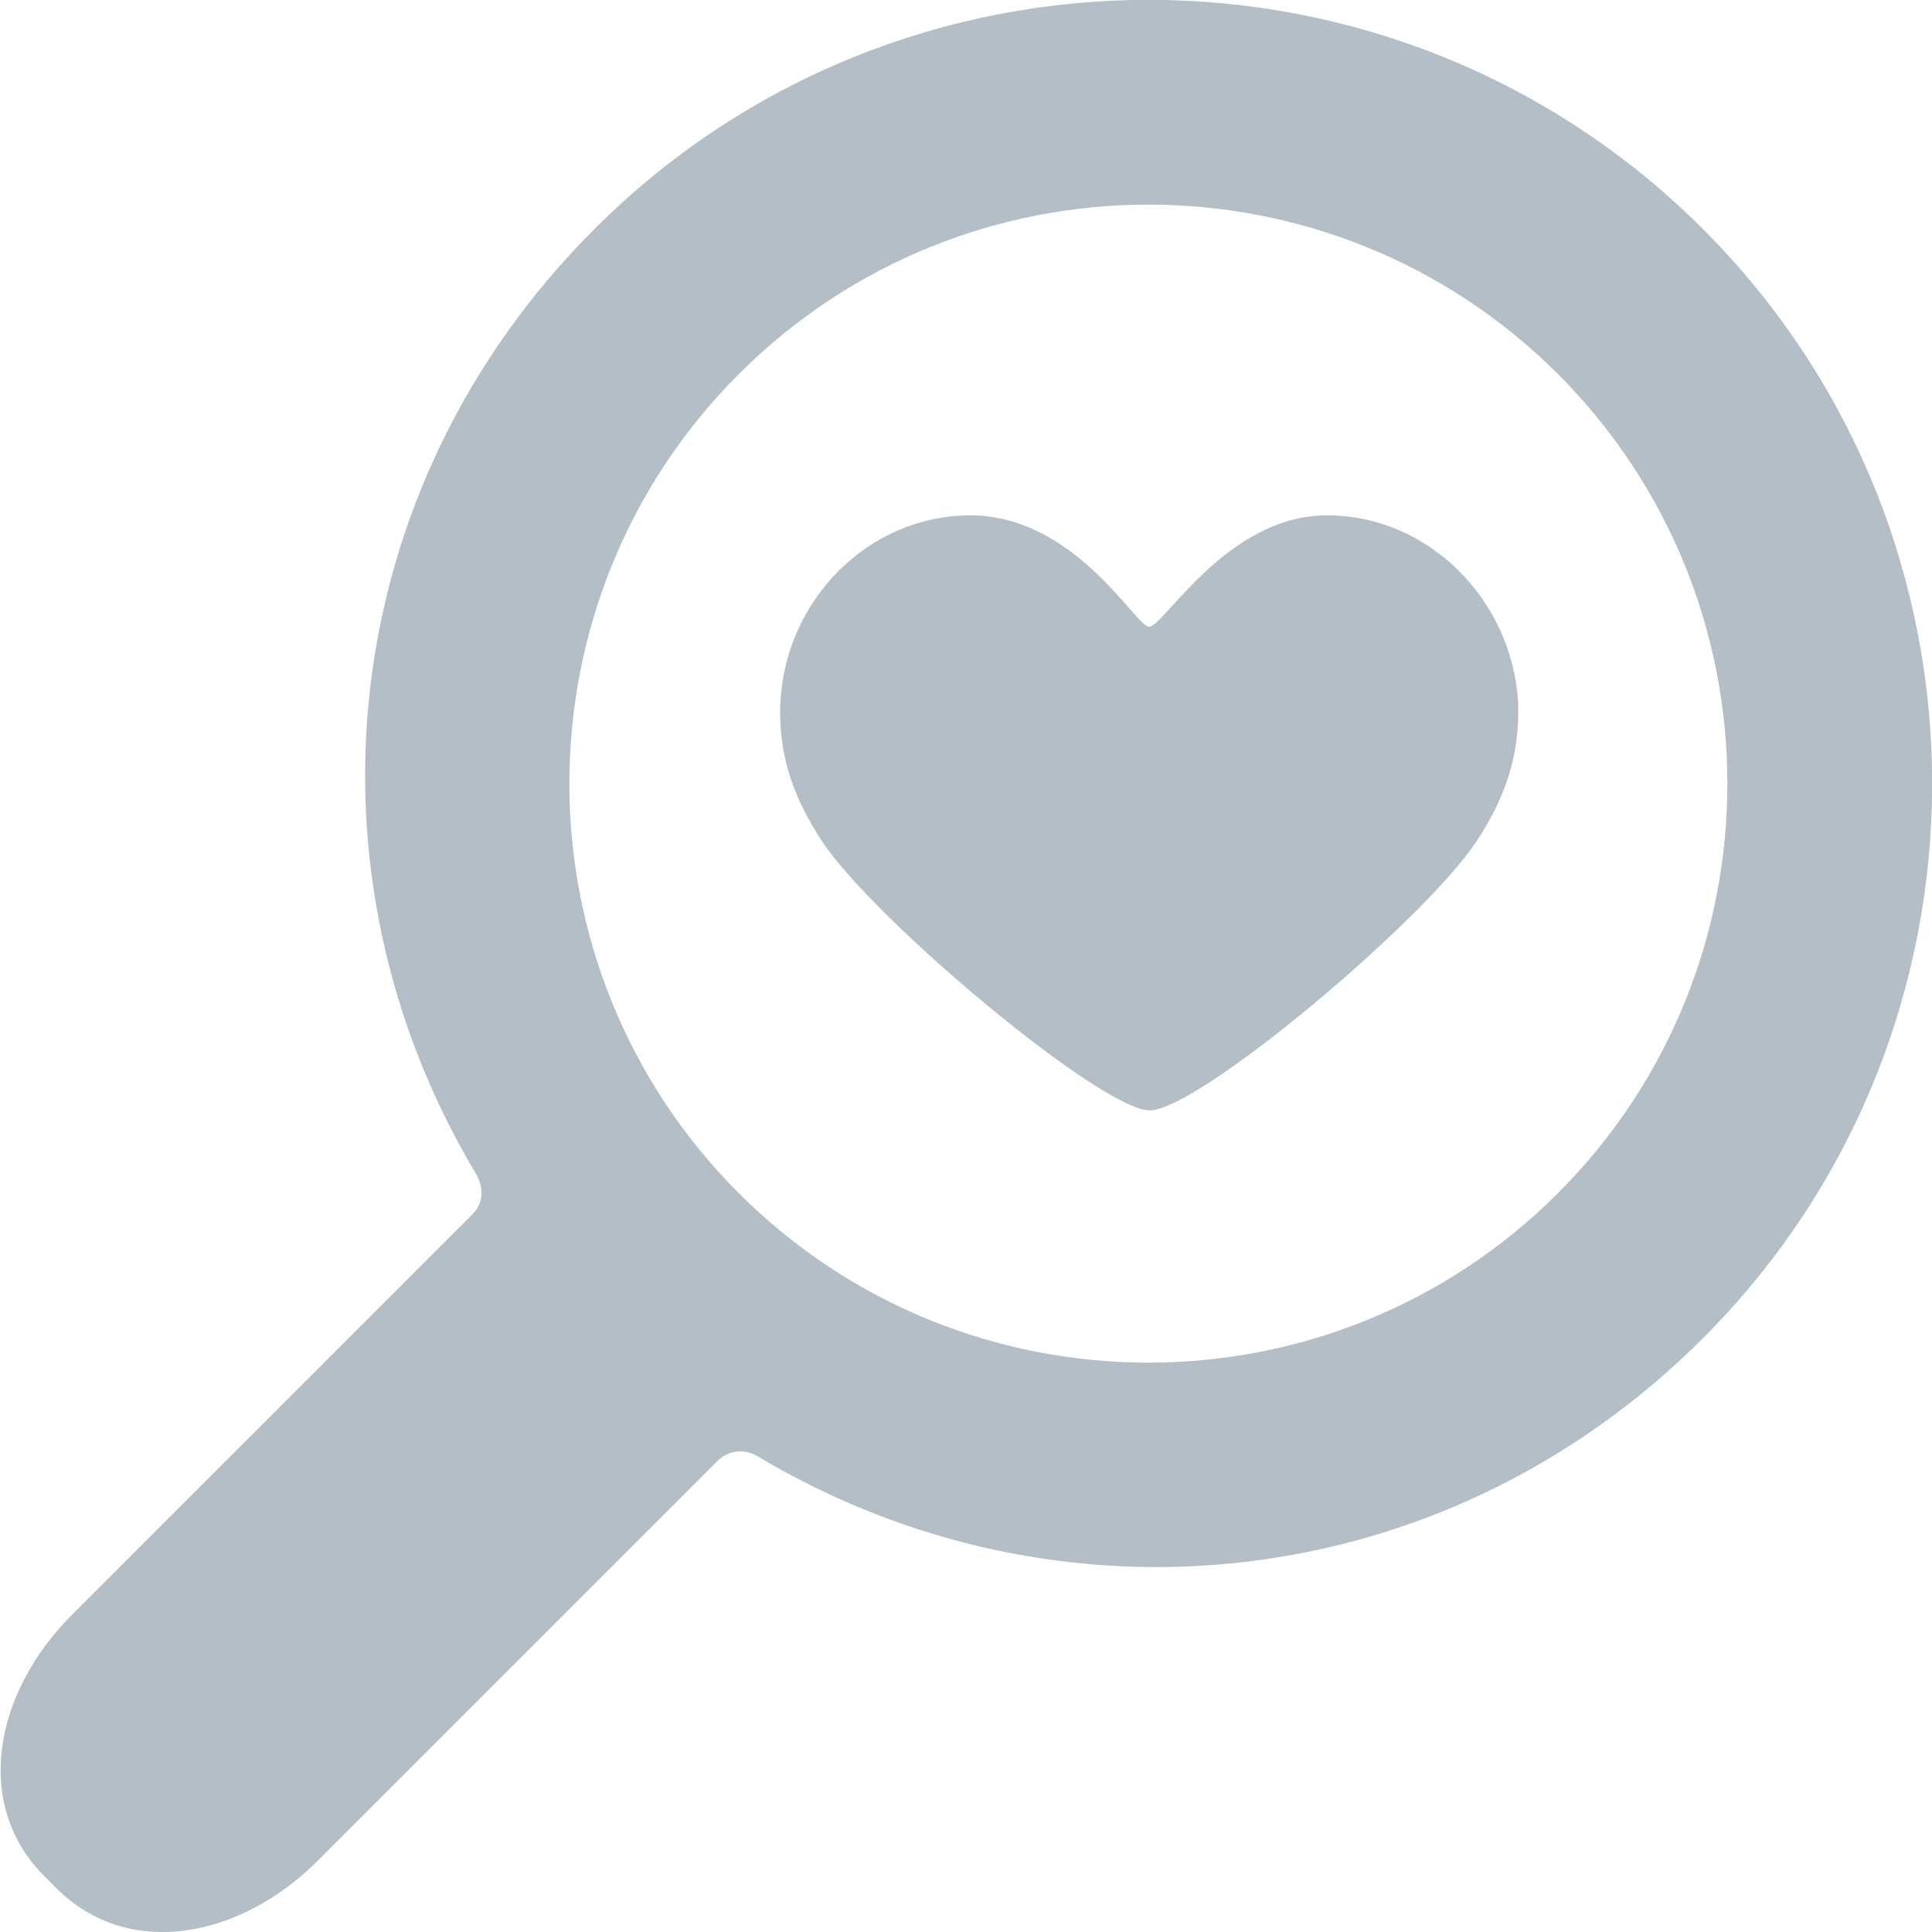
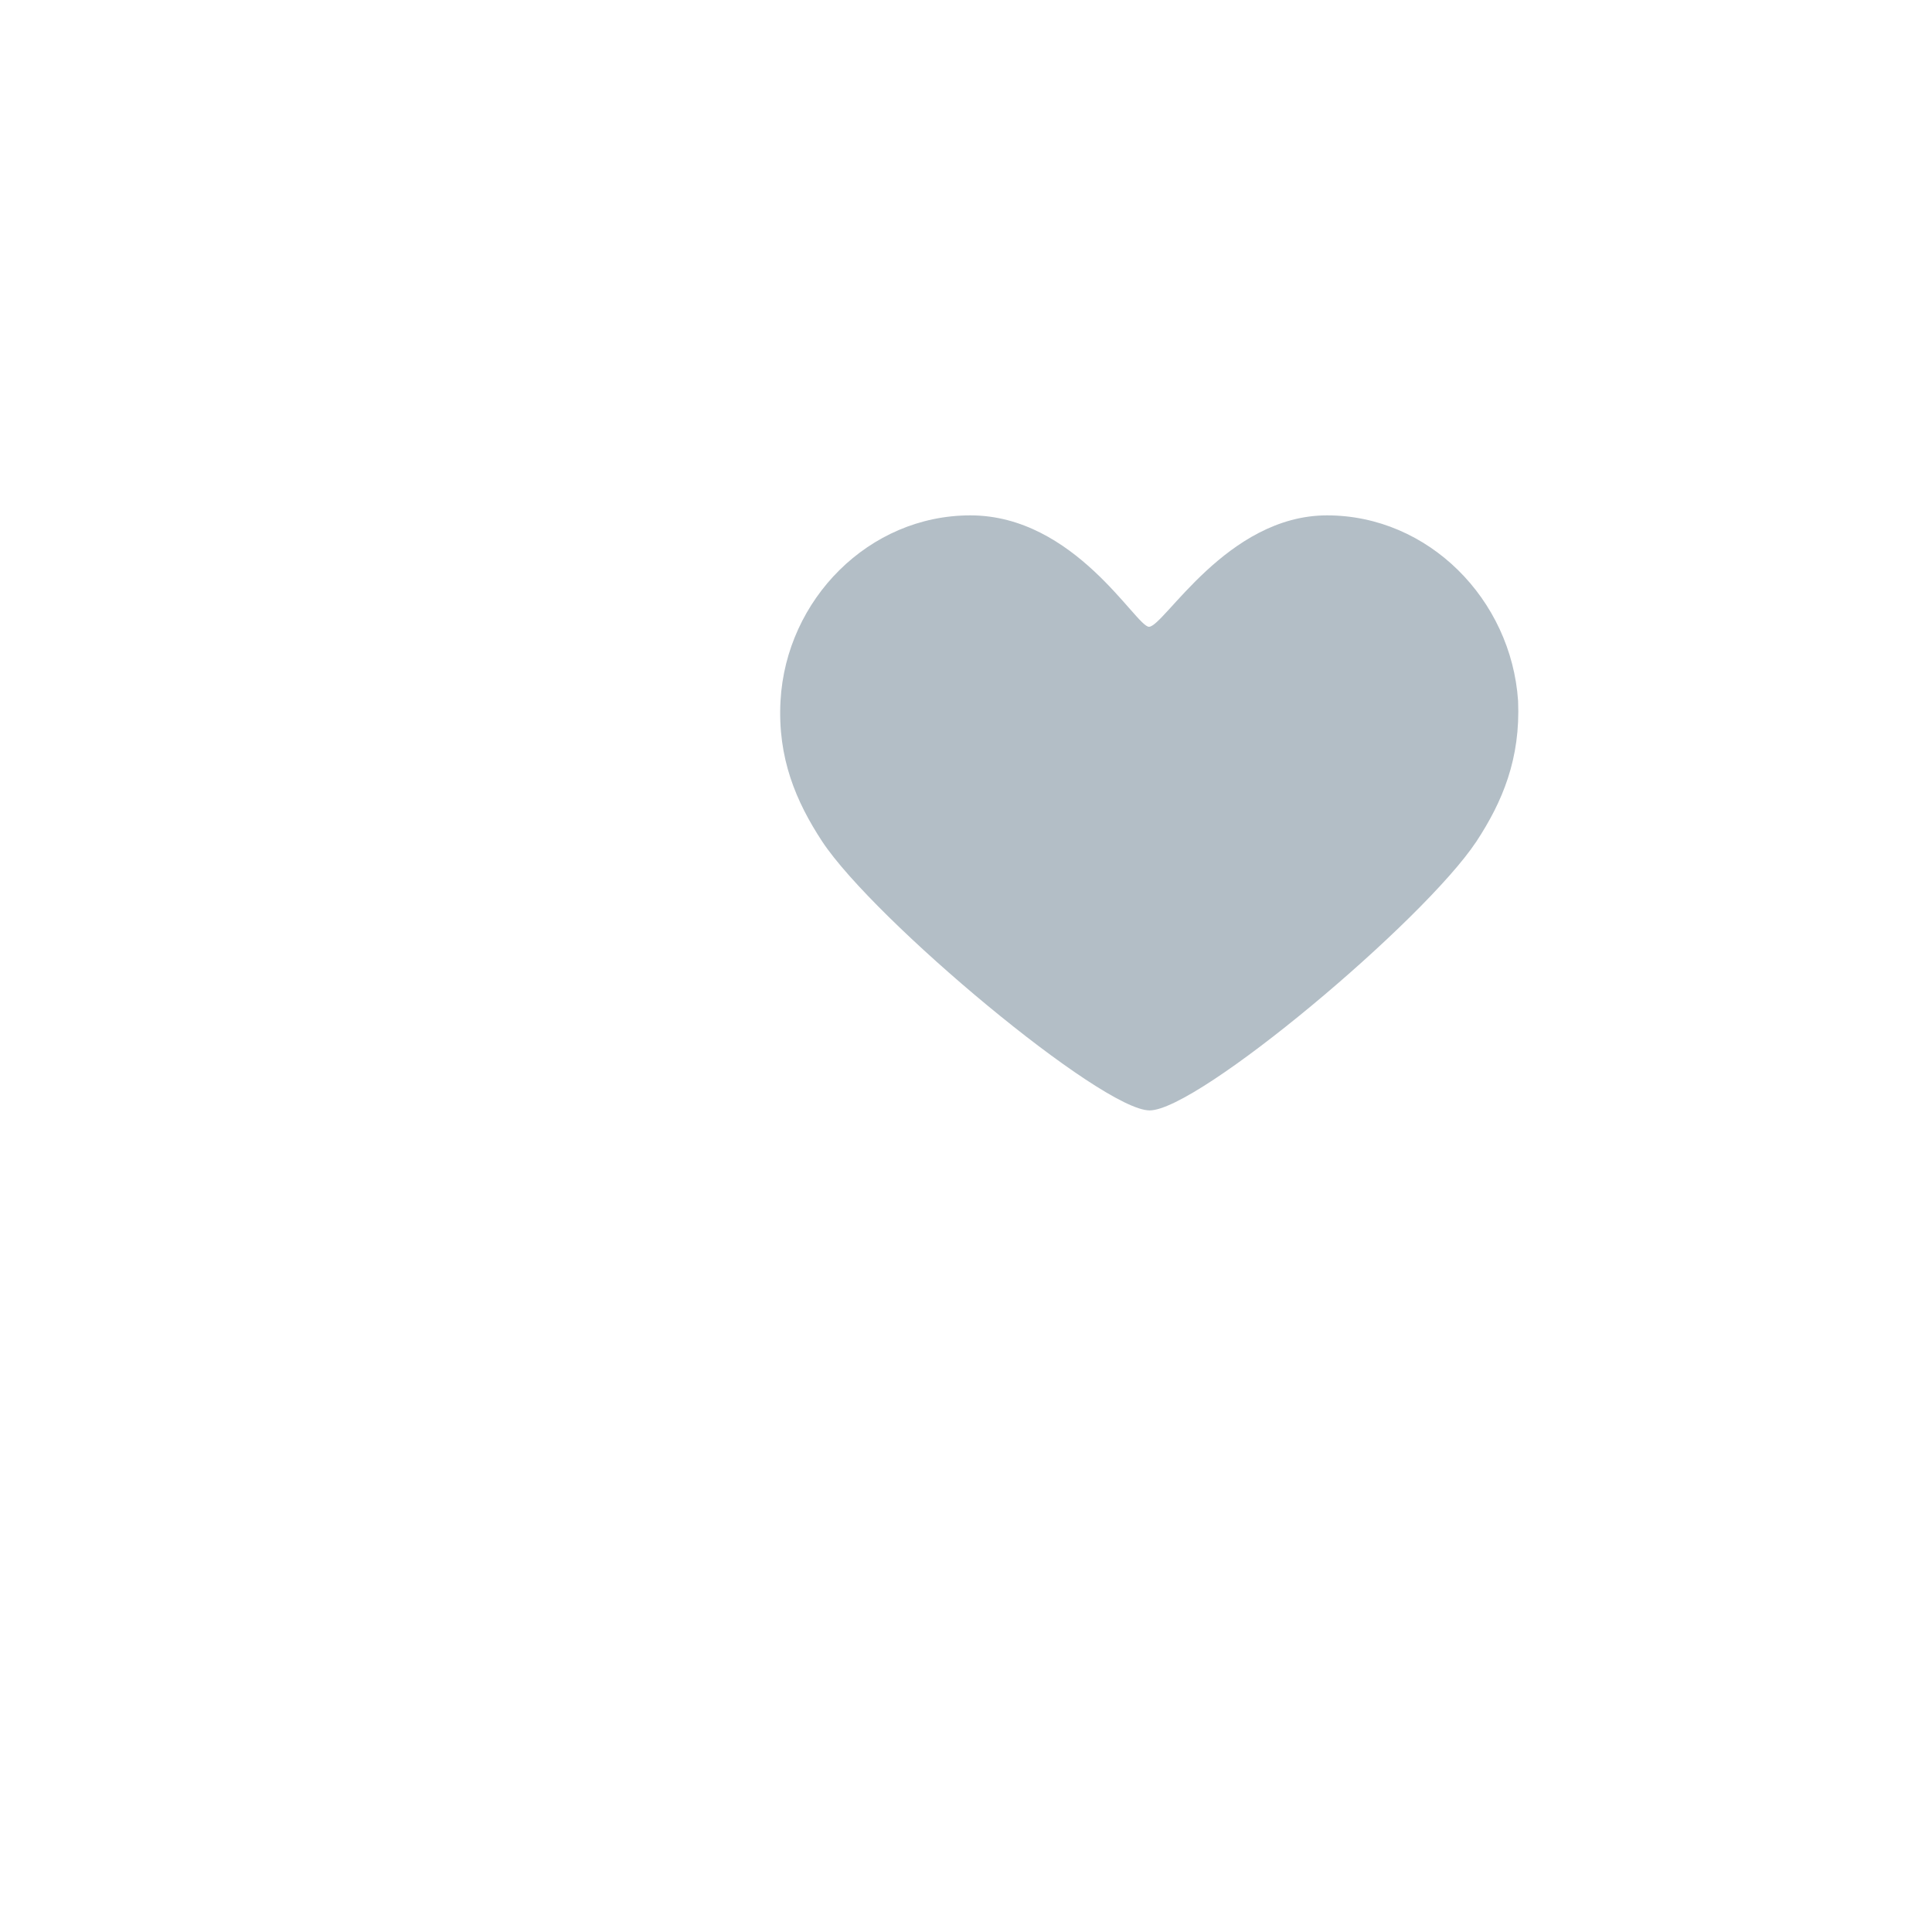
<svg xmlns="http://www.w3.org/2000/svg" version="1.1" id="Capa_1" x="0px" y="0px" viewBox="0 0 310.4 310.4" style="enable-background:new 0 0 310.4 310.4;" xml:space="preserve">
  <style type="text/css">
	.st0{fill:#B3BEC6;}
</style>
  <g>
    <g>
-       <path class="st0" d="M273.6,36.8c-49.1-49.1-129-49.1-178.1,0c-41.7,41.7-48,103.6-18.9,152c0,0,2.1,3.5-0.7,6.3    c-16.1,16.1-64.3,64.3-64.3,64.3c-12.8,12.8-15.8,30.7-4.5,42l2,2c11.3,11.3,29.2,8.3,42-4.5c0,0,48.1-48.1,64.1-64.1    c3-3,6.4-0.9,6.4-0.9c48.4,29,110.4,22.7,152-18.9C322.7,165.9,322.7,85.9,273.6,36.8z M250.3,191.7C214,228,155,228,118.7,191.7    c-36.3-36.3-36.3-95.3,0-131.6c36.3-36.3,95.3-36.3,131.6,0C286.6,96.4,286.6,155.4,250.3,191.7z" />
      <path class="st0" d="M213.2,82.8c-16.1,0-26.2,17.9-28.6,17.9c-2.1,0-11.9-17.9-28.7-17.9c-16.3,0-29.6,13.5-30.5,29.8    c-0.5,9.2,2.5,16.2,6.7,22.6c8.4,12.7,44.9,43.2,52.6,43.2c7.8,0,44-30.4,52.5-43.2c4.2-6.4,7.1-13.3,6.7-22.6    C242.8,96.3,229.5,82.8,213.2,82.8z" />
    </g>
  </g>
</svg>